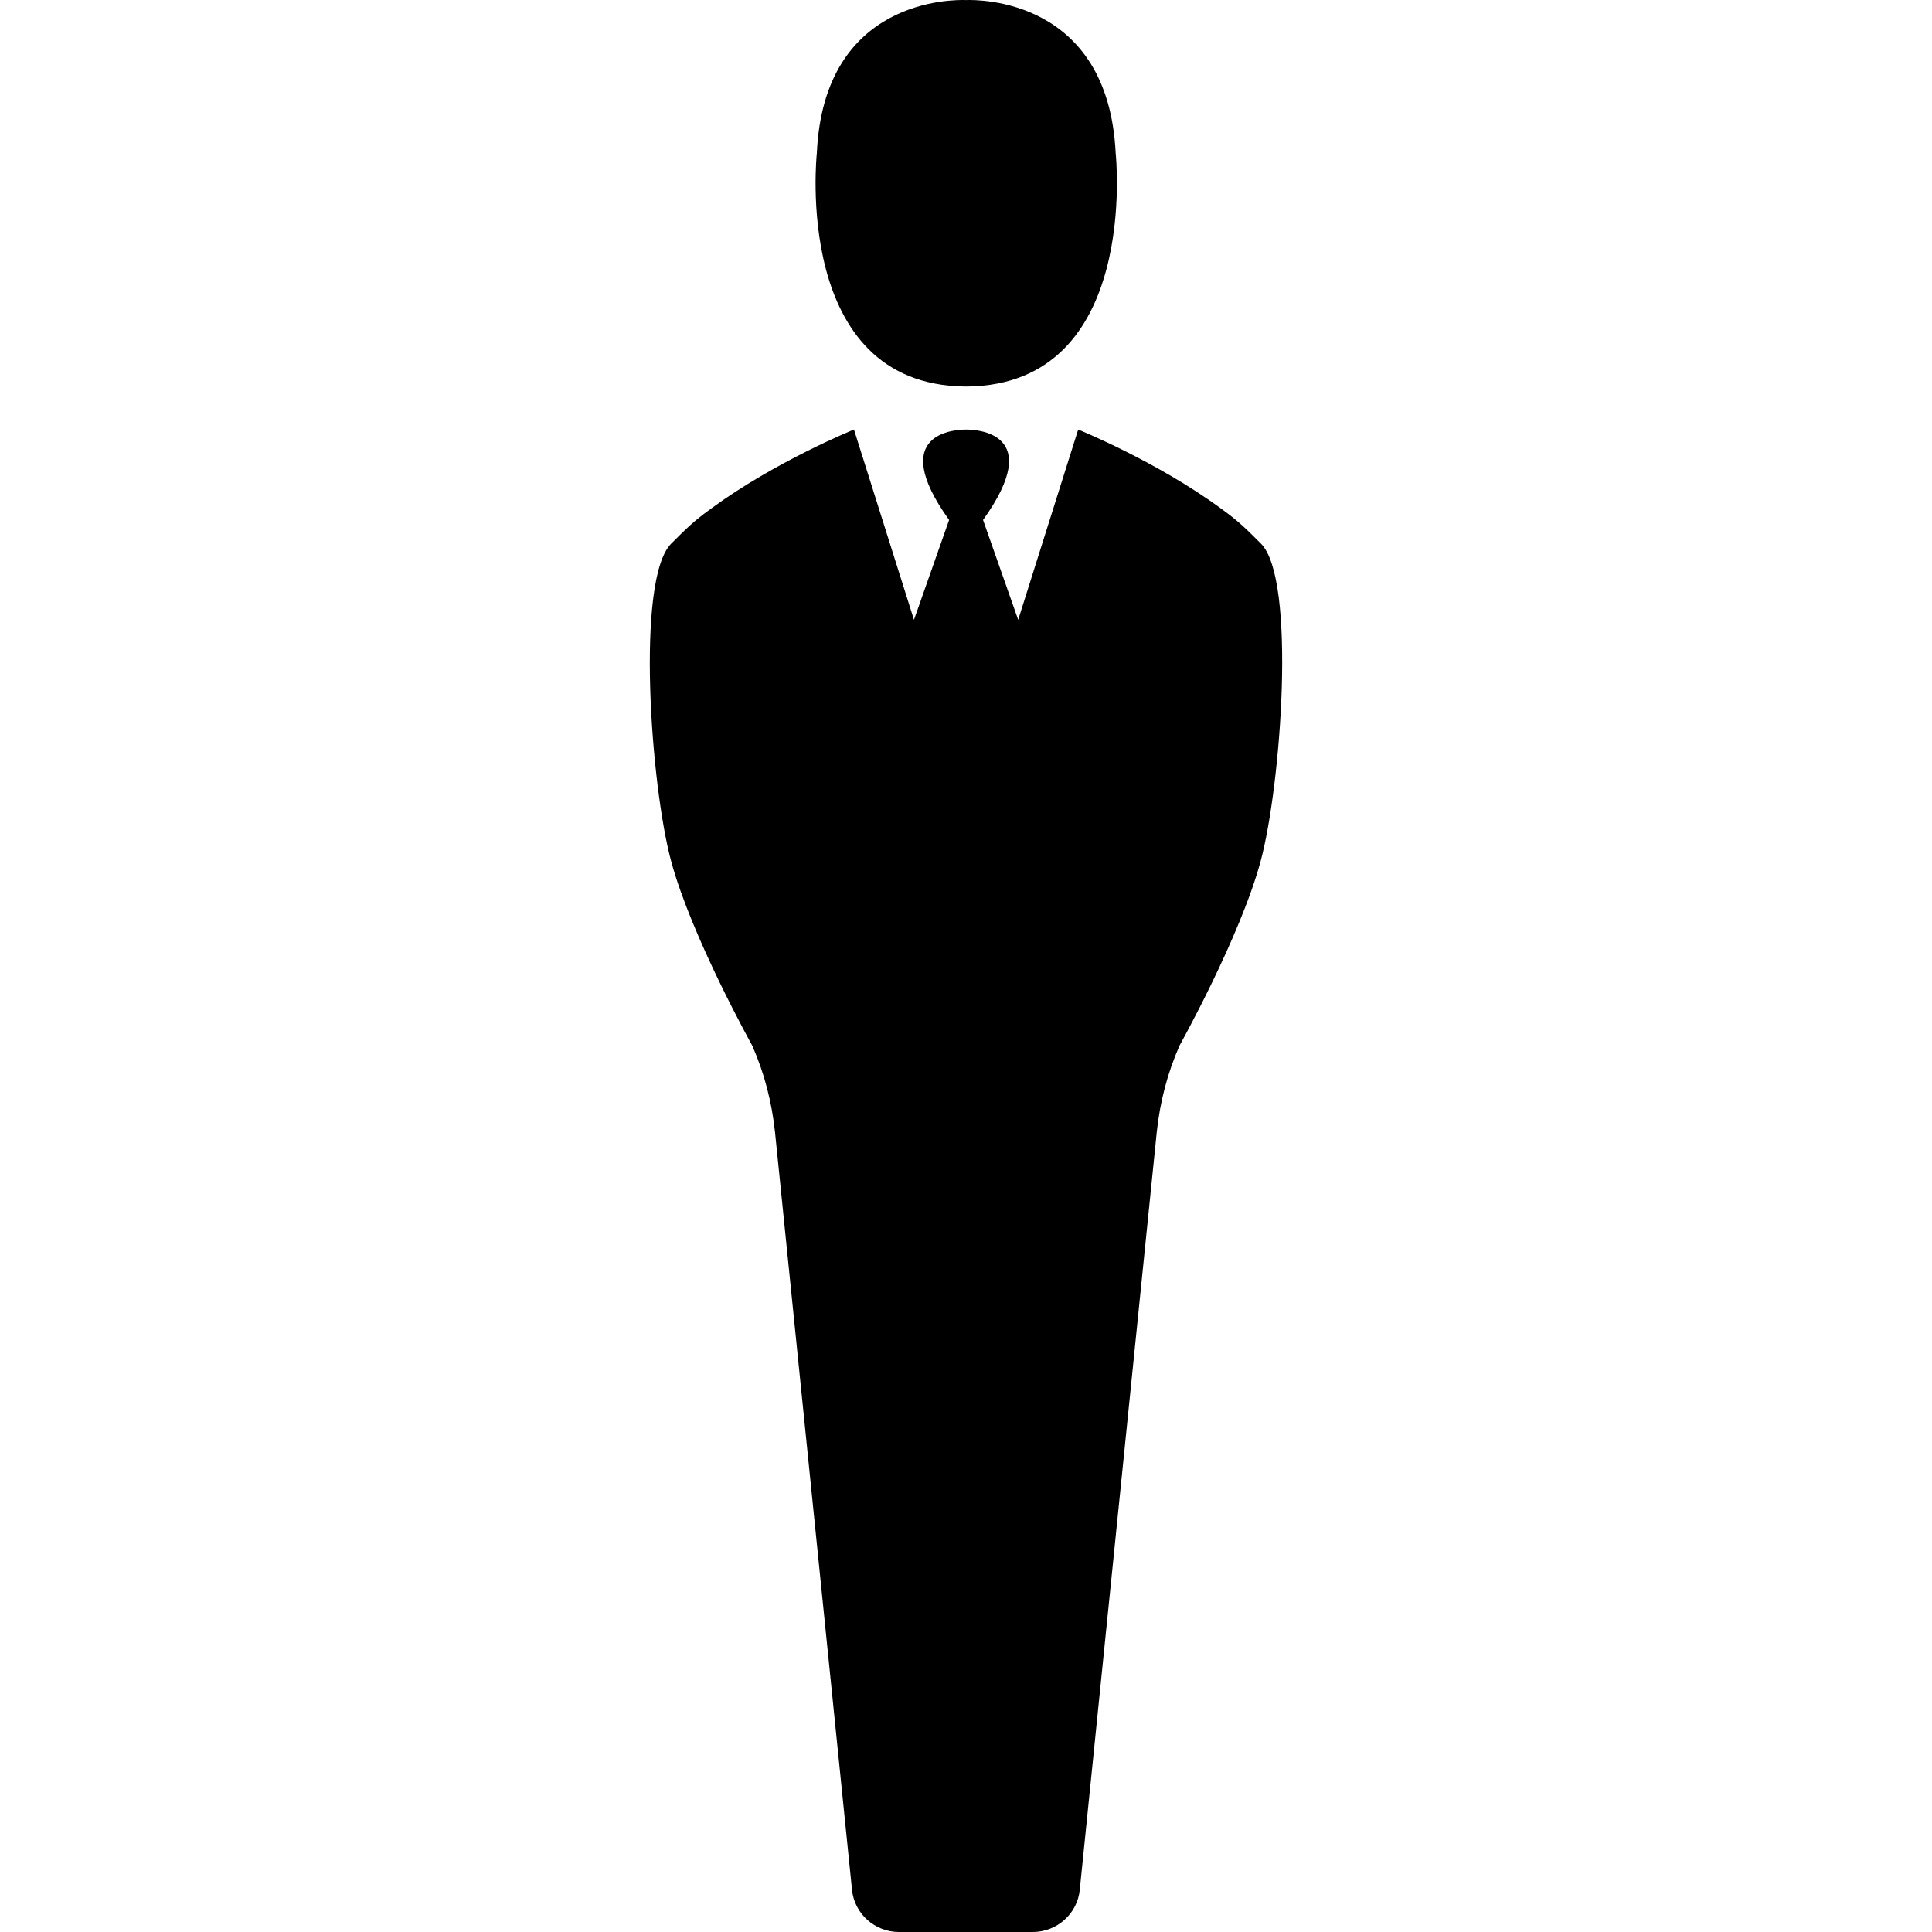
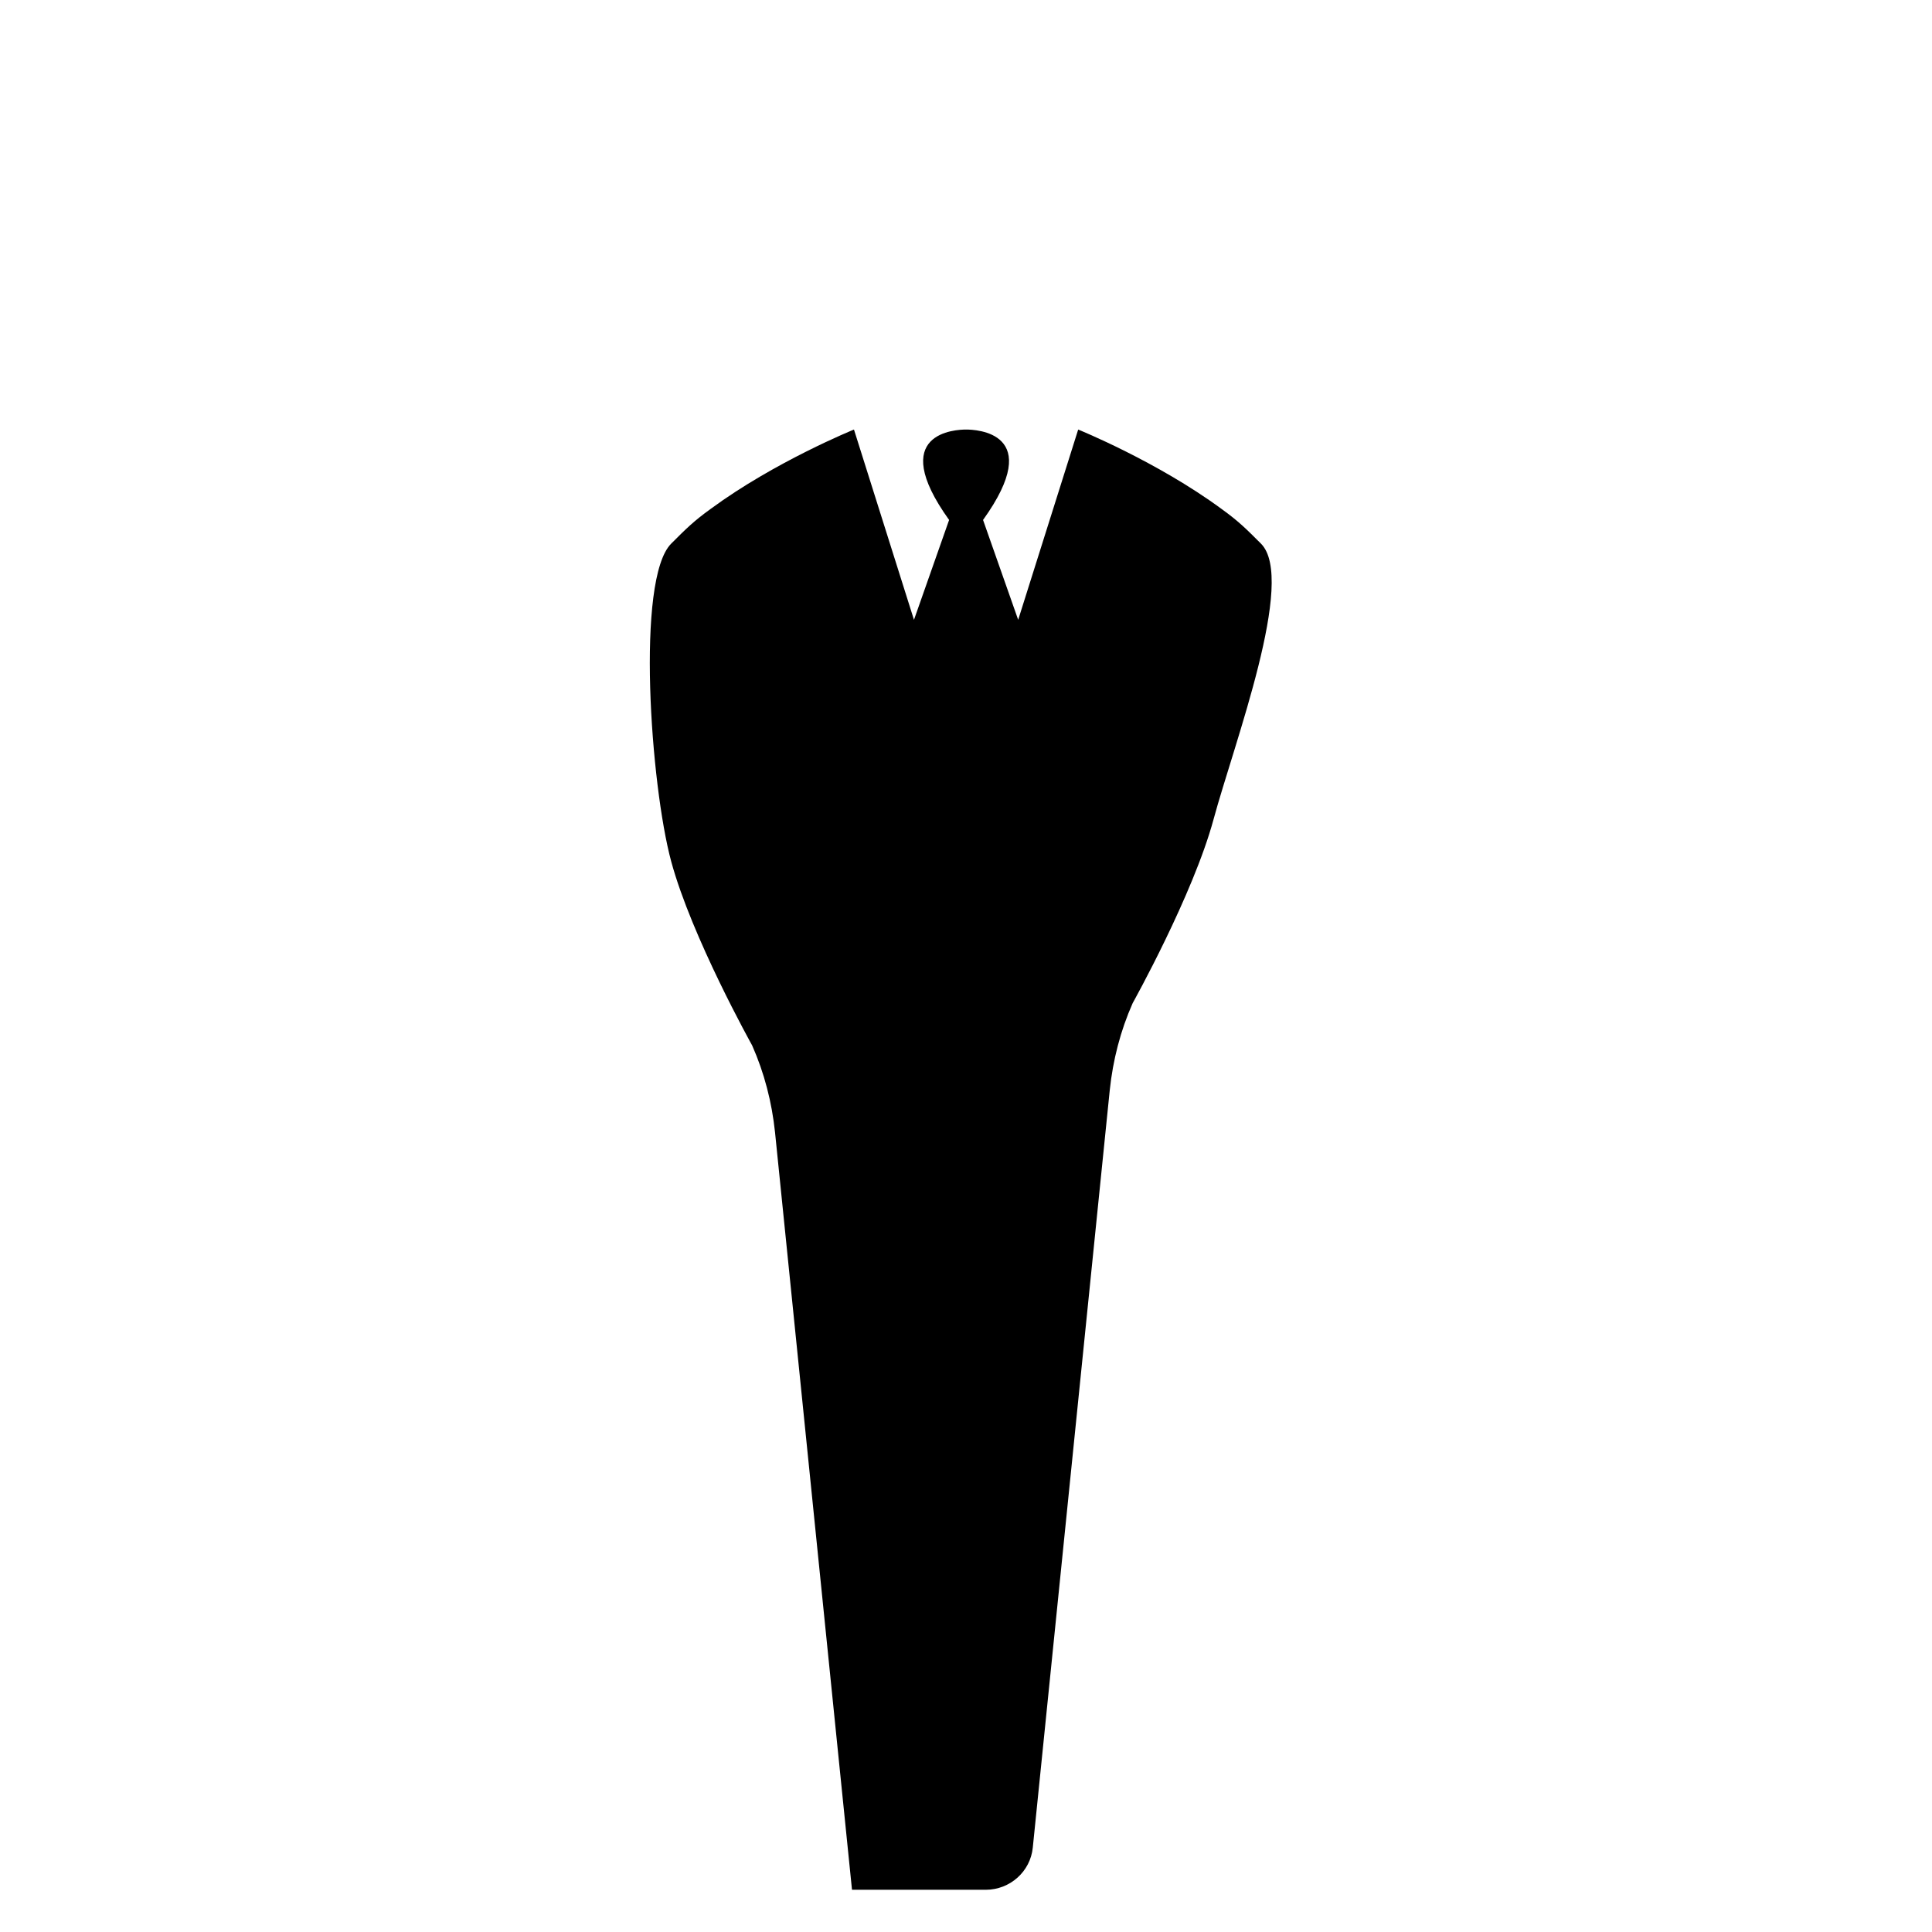
<svg xmlns="http://www.w3.org/2000/svg" version="1.1" id="Capa_1" x="0px" y="0px" viewBox="0 0 489.413 489.413" style="enable-background:new 0 0 489.413 489.413;" xml:space="preserve">
  <g>
    <g>
-       <path d="M319.426,137.713c-3.8-3.8-5.7-5.7-10-8.8c-16.3-12-36.3-20.1-36.3-20.1l-15.2,48.2l-8.9-25.3c16-22.3-1.9-22.9-4.3-22.9    s-20.3,0.6-4.3,22.9l-8.9,25.3l-15.2-48.2c0,0-20,8.1-36.3,20.1c-4.3,3.1-6.2,5-10,8.8c-9,9-5.2,61.3,0,80.5s20.5,46.6,20.5,46.6    c3.1,7,5,14.4,5.8,22l19.5,191.9c0.6,6.1,5.8,10.7,11.9,10.7h17h16.9c6.1,0,11.3-4.6,11.9-10.7l19.5-191.9c0.8-7.6,2.7-15,5.8-22    c0,0,15.3-27.4,20.5-46.6S328.426,146.713,319.426,137.713z" />
-       <path d="M244.426,97.913L244.426,97.913c0.1,0,0.2,0,0.3,0s0.2,0,0.3,0l0,0c43.9-0.5,37.6-59.1,37.6-59.1    c-1.9-39.2-34.7-38.9-37.9-38.8c-3.2-0.1-36-0.5-37.8,38.7C206.926,38.813,200.526,97.413,244.426,97.913z" />
+       <path d="M319.426,137.713c-3.8-3.8-5.7-5.7-10-8.8c-16.3-12-36.3-20.1-36.3-20.1l-15.2,48.2l-8.9-25.3c16-22.3-1.9-22.9-4.3-22.9    s-20.3,0.6-4.3,22.9l-8.9,25.3l-15.2-48.2c0,0-20,8.1-36.3,20.1c-4.3,3.1-6.2,5-10,8.8c-9,9-5.2,61.3,0,80.5s20.5,46.6,20.5,46.6    c3.1,7,5,14.4,5.8,22l19.5,191.9h17h16.9c6.1,0,11.3-4.6,11.9-10.7l19.5-191.9c0.8-7.6,2.7-15,5.8-22    c0,0,15.3-27.4,20.5-46.6S328.426,146.713,319.426,137.713z" />
    </g>
  </g>
  <g>
</g>
  <g>
</g>
  <g>
</g>
  <g>
</g>
  <g>
</g>
  <g>
</g>
  <g>
</g>
  <g>
</g>
  <g>
</g>
  <g>
</g>
  <g>
</g>
  <g>
</g>
  <g>
</g>
  <g>
</g>
  <g>
</g>
</svg>